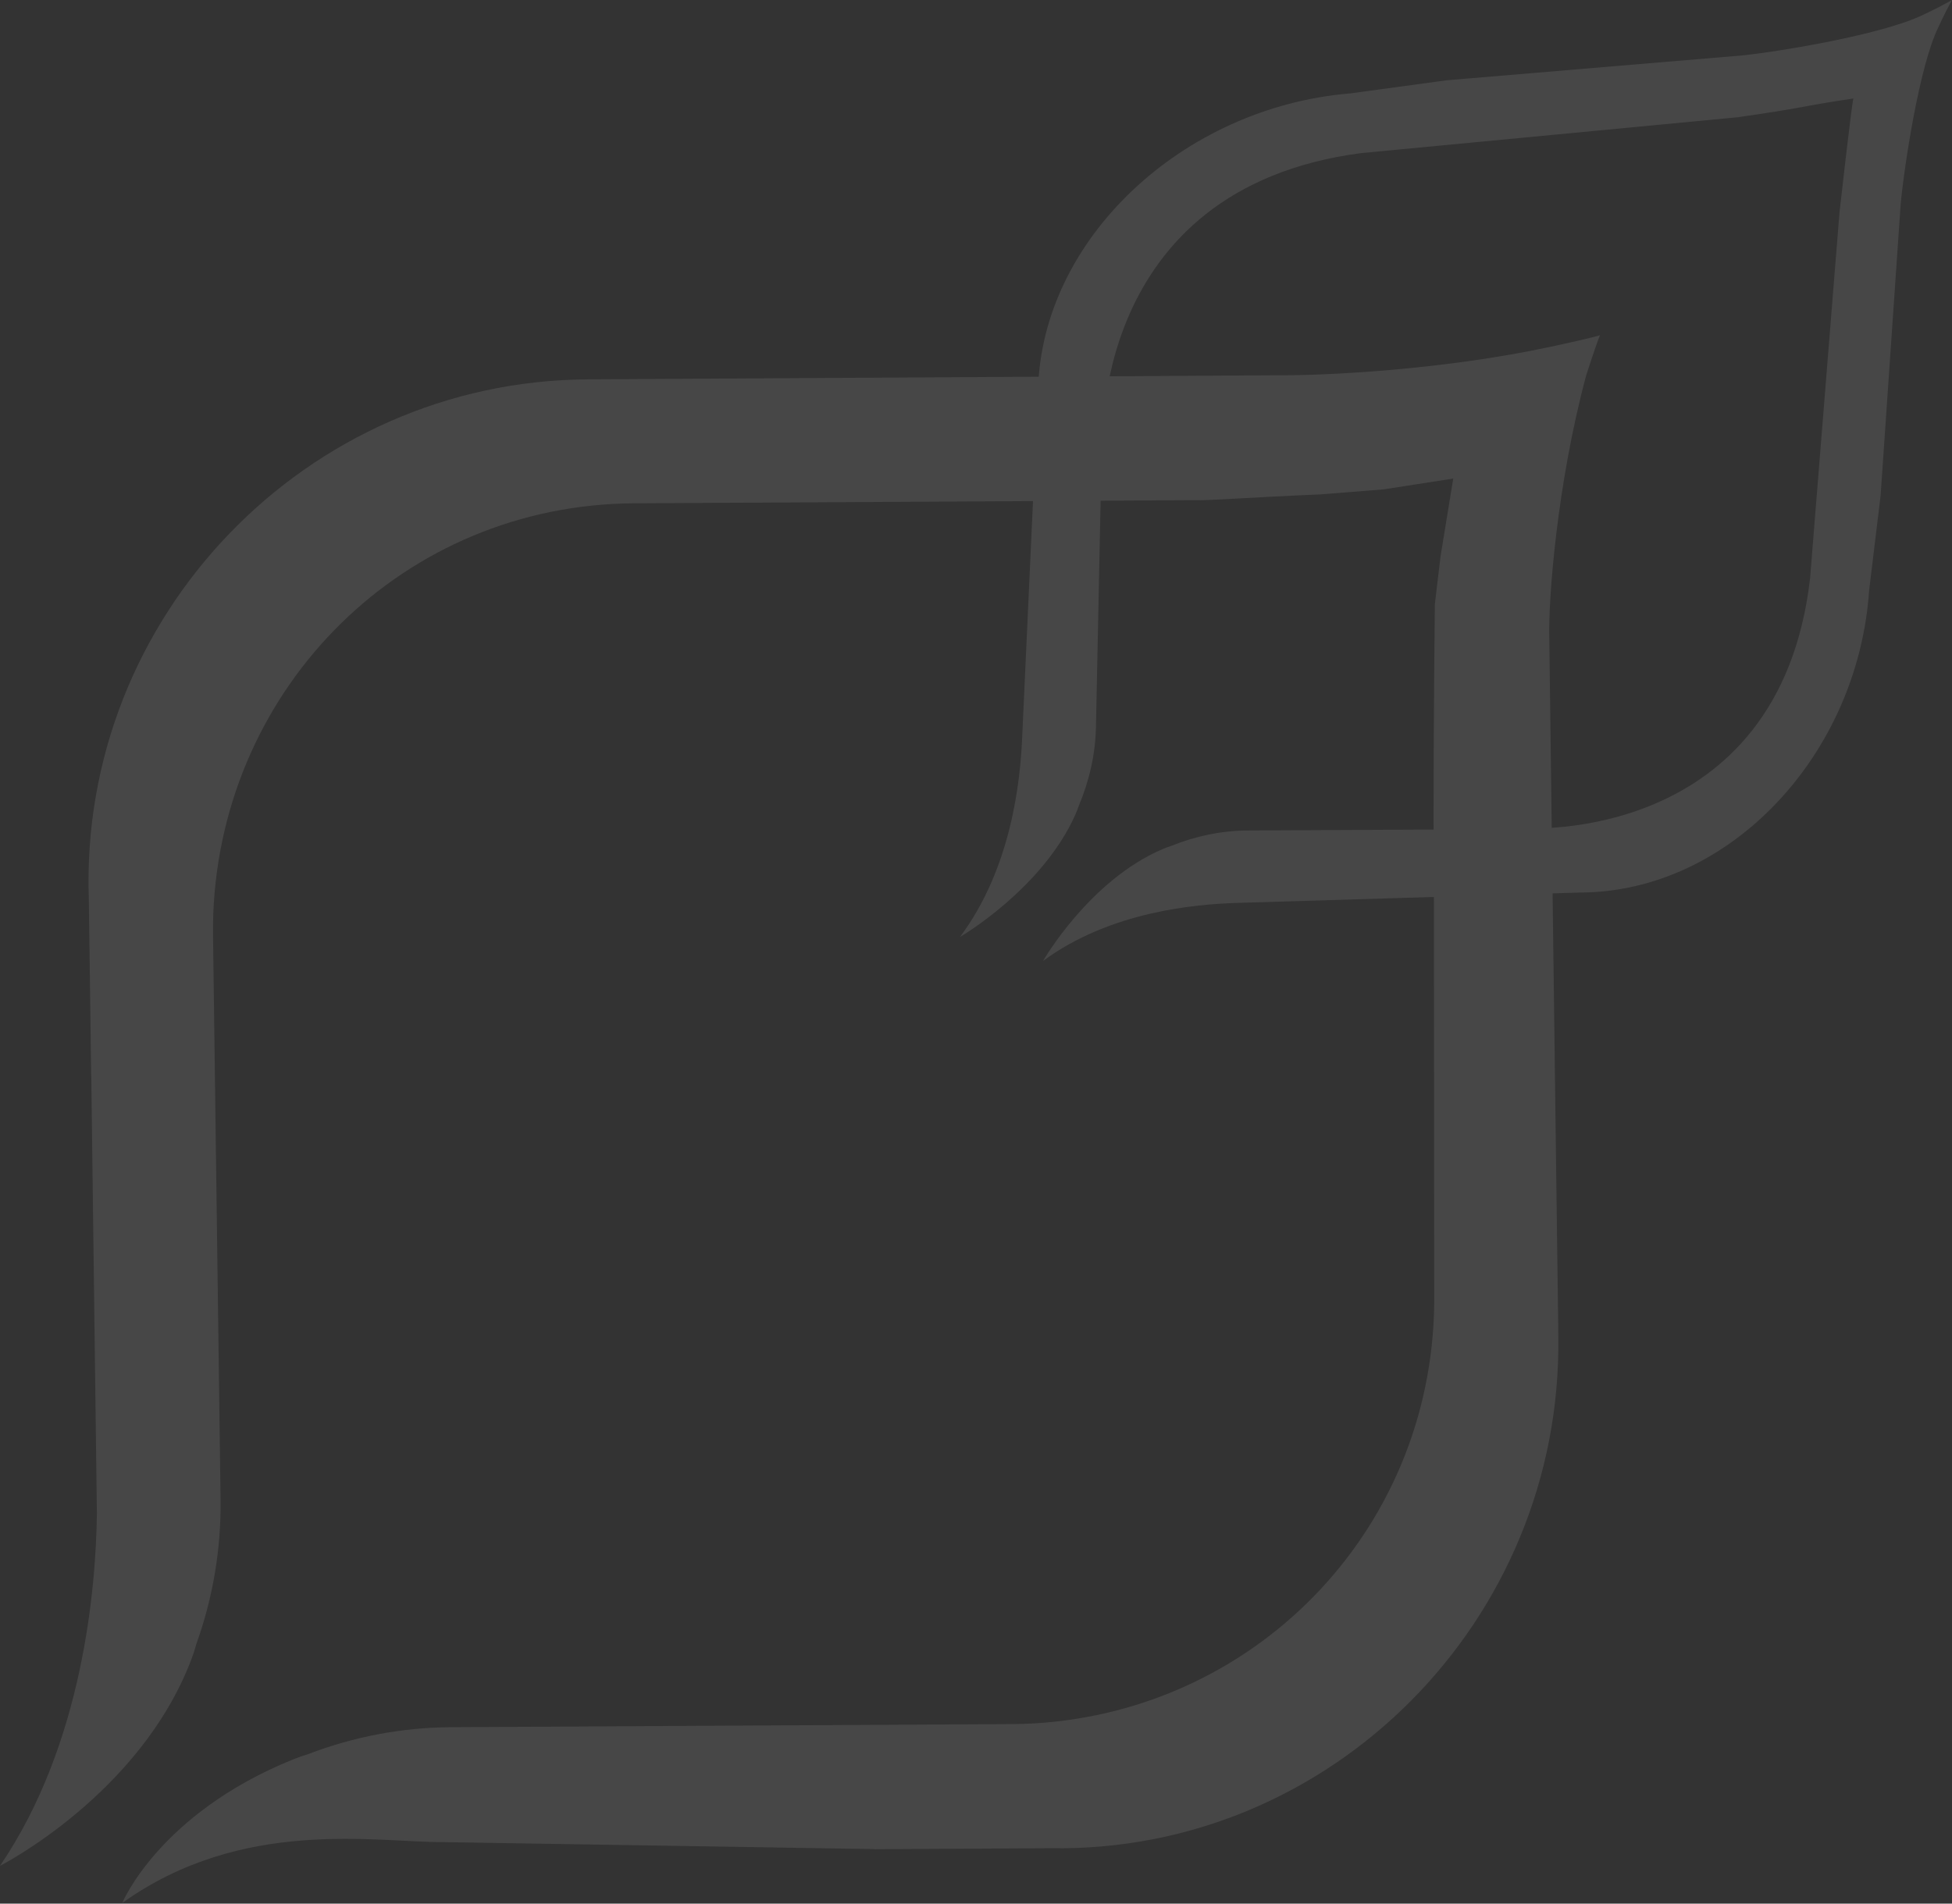
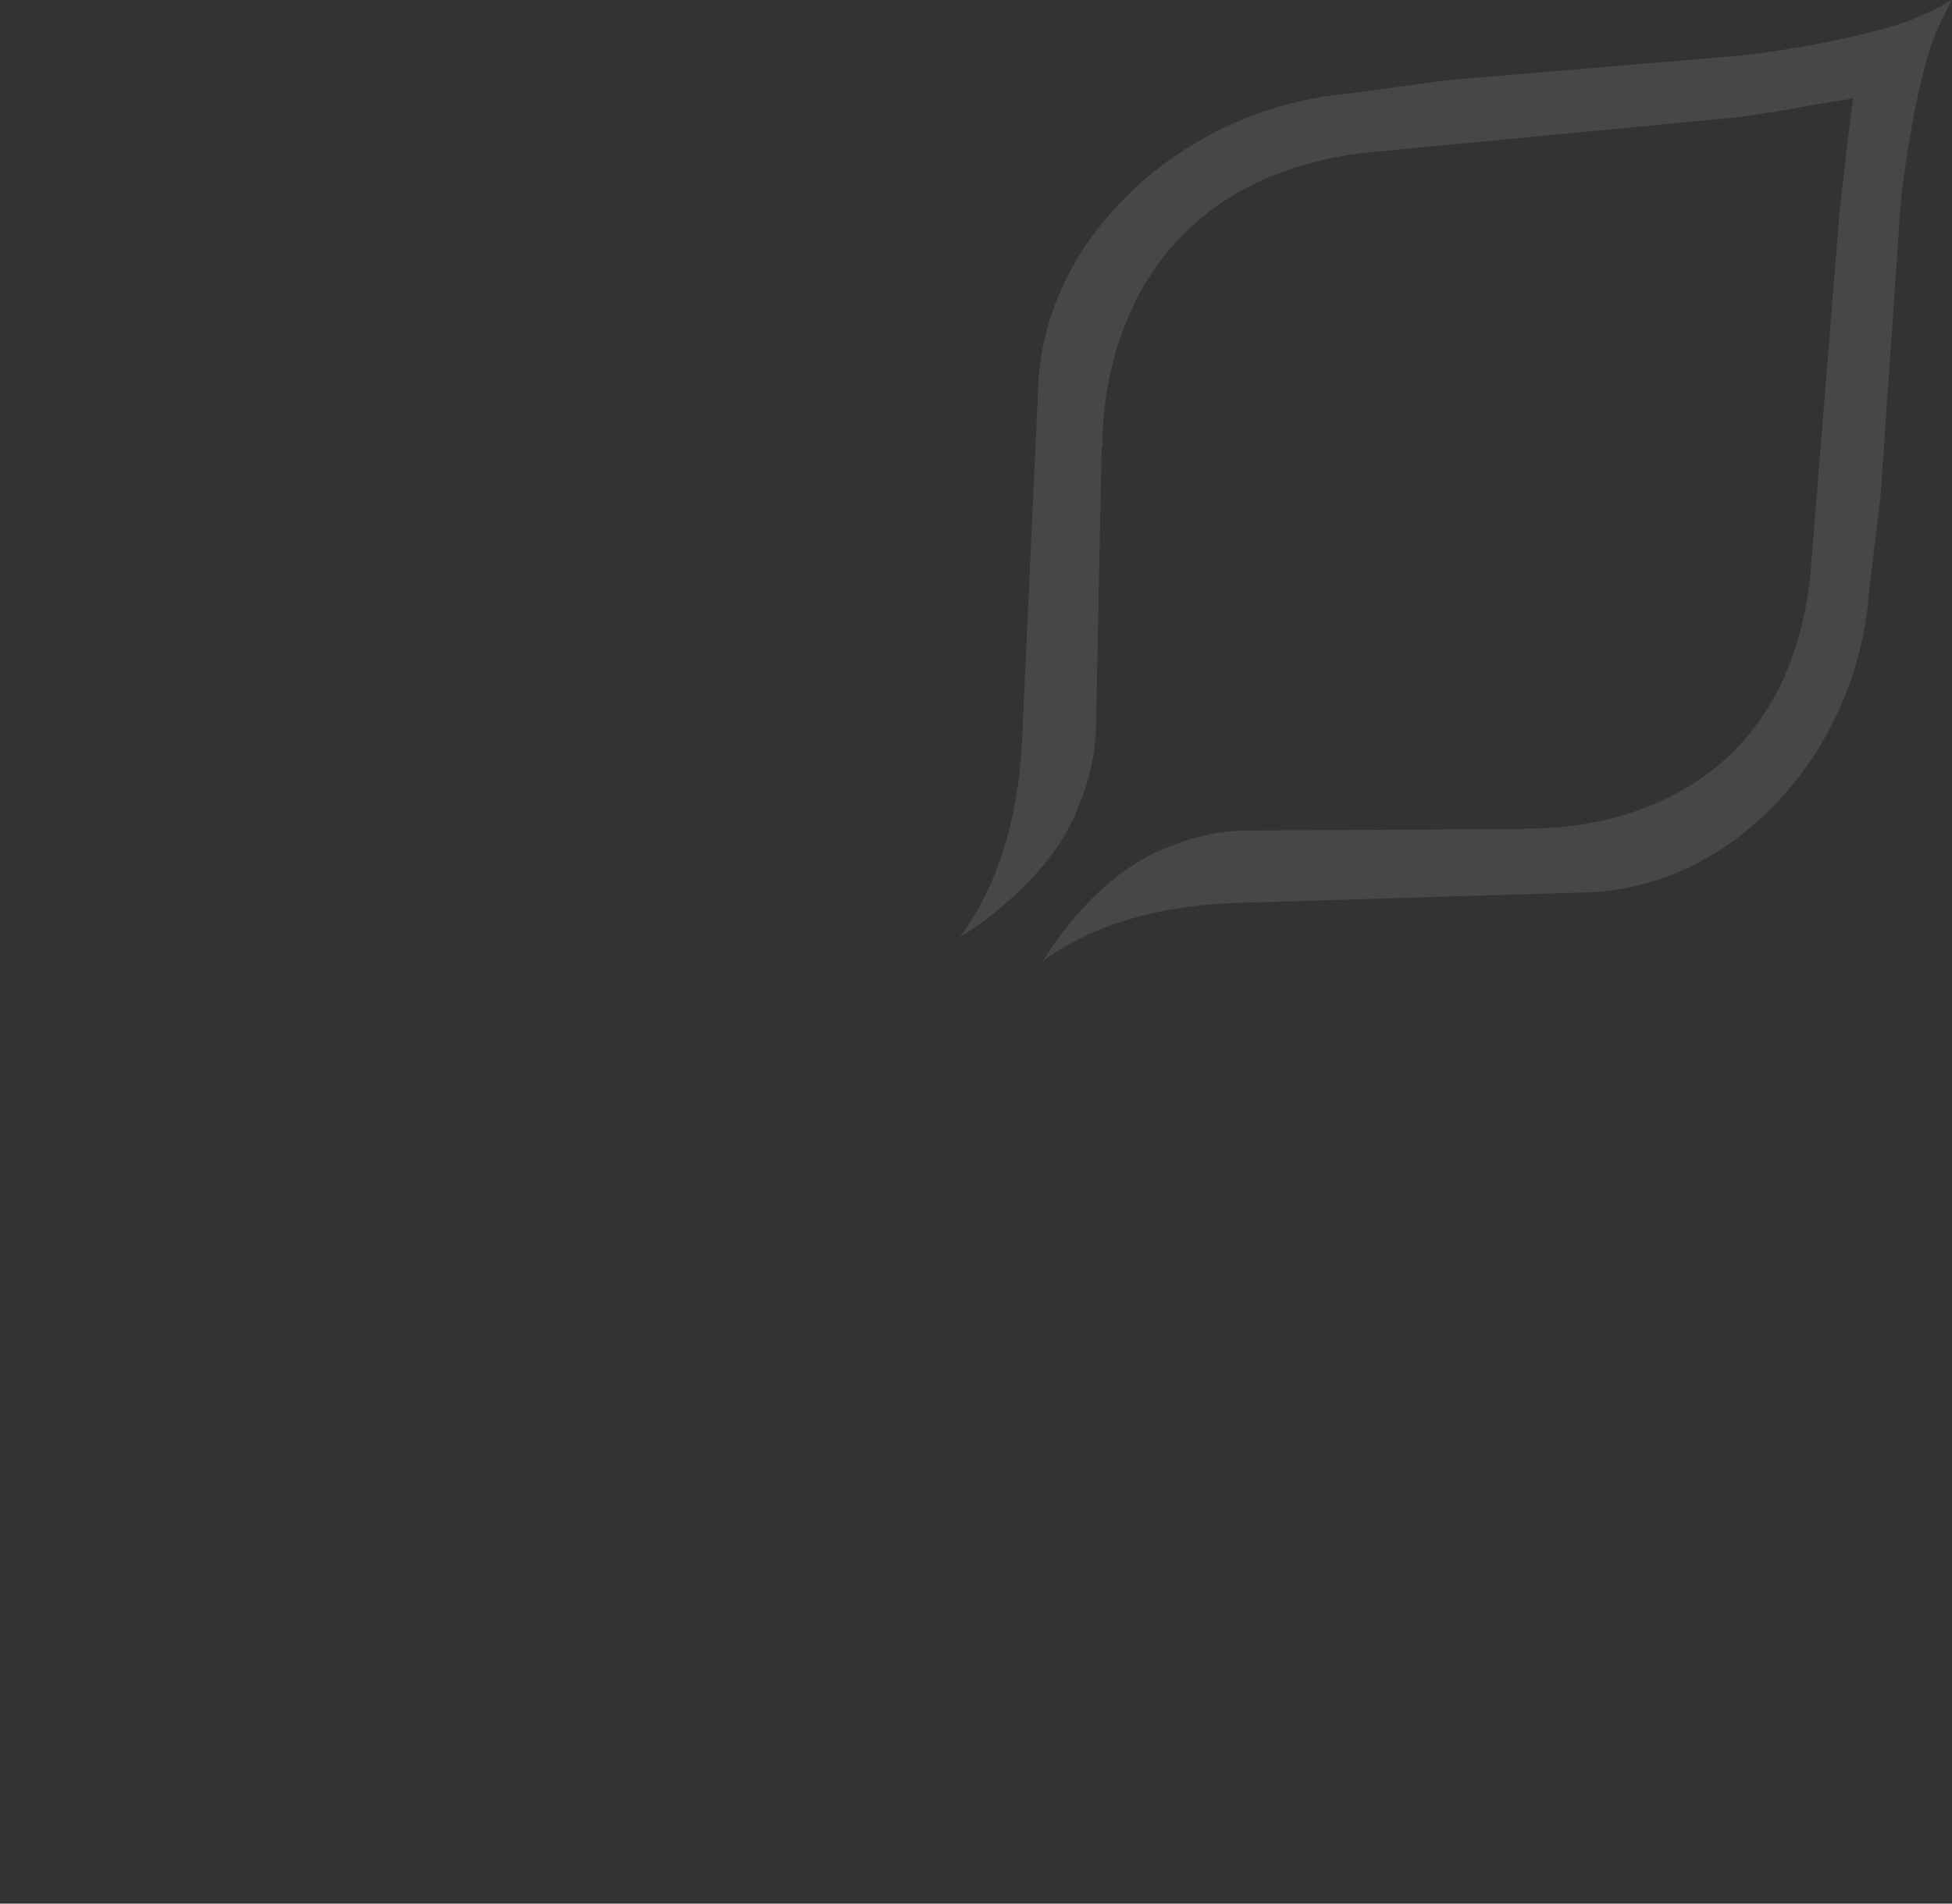
<svg xmlns="http://www.w3.org/2000/svg" width="488" height="476" viewBox="0 0 488 476" fill="none">
  <rect x="0" y="0" width="488" height="476" fill="#333333" stroke="none" />
  <g opacity="0.1">
-     <path fill-rule="evenodd" clip-rule="evenodd" d="M400 83.829C398.251 84.376 392.307 85.709 387.774 86.682C359.933 92.693 330.151 93.86 321.194 93.823L189.381 94.61L149.214 94.841C149.094 94.841 148.975 94.851 148.847 94.851L146.942 94.86C76.544 95.24 19.681 154.275 22.209 224.934L22.795 269.159H22.822L24.223 378.505C23.976 396.918 20.826 435.929 0 466.549C0 466.549 34.984 448.784 47.842 414.923C48.355 413.571 48.767 412.265 49.124 410.977C53.218 399.53 55.306 387.332 55.141 374.902L53.255 233.788C53.236 232.001 53.264 230.222 53.319 228.453C55.59 171.456 101.097 126.156 158.573 125.85L298.647 125.063C301.77 125.22 311.303 124.424 330.169 123.618L345.903 122.368L363.313 119.663L360.153 138.993L358.715 151.043C358.486 169.446 358.257 209.837 358.468 212.986L358.55 323.193C359.329 380.978 315.15 427.575 258.507 430.937C256.748 431.029 254.981 431.094 253.204 431.103L112.828 431.881C100.465 431.946 88.376 434.28 77.066 438.606C75.793 439.004 74.511 439.439 73.174 439.976C39.746 453.545 30.57 475.829 30.57 475.829C60.627 454.323 94.091 460.714 110.914 460.621L218.596 462.362V462.399L262.591 462.14C332.917 463.344 390.54 405.068 389.578 334.298L389.56 332.381C389.56 332.261 389.56 332.14 389.56 332.011L389.029 291.638L387.316 159.11C387.105 150.116 389.138 121.479 396.547 93.85C396.547 93.85 399.13 85.811 400 83.829Z" fill="white" />
    <path fill-rule="evenodd" clip-rule="evenodd" d="M463.34 24.633C463.34 24.633 456.957 25.58 453.965 26.136C446.365 27.565 441.301 28.326 434.444 29.319L340.293 38.281C272.316 47.188 275.67 111.625 275.67 111.625C275.587 111.606 275.512 111.569 275.438 111.541L273.988 181.832C273.849 188.484 272.372 195.109 269.724 201.436C269.482 202.142 269.213 202.856 268.878 203.608C260.581 222.34 240 234.281 240 234.281C252.98 216.912 255.006 195.062 255.508 185.191L259.512 97.717C260.283 59.844 295.638 26.814 337.58 23.353L361.645 20.078L435.763 13.843C445.305 12.822 470.857 8.601 480.901 3.646C484.432 1.995 486.839 0.659 487.749 0.148L488 0L487.87 0.251C487.377 1.132 486.105 3.489 484.525 6.931C479.796 16.728 476.014 41.798 475.159 51.159L470.151 123.946L467.289 147.559C464.511 188.744 432.474 222.999 395.15 223.175L308.943 225.782C299.215 226.116 277.705 227.786 260.767 240.284C260.767 240.284 272.232 220.225 290.583 212.347C291.317 212.032 292.014 211.782 292.711 211.55C298.899 209.045 305.422 207.69 311.972 207.662L381.268 207.31C381.24 207.235 381.203 207.161 381.175 207.087C381.175 207.087 444.776 211.364 452.516 144.664L459.875 53.117C459.875 53.117 462.829 26.739 463.34 24.633Z" fill="white" />
  </g>
</svg>